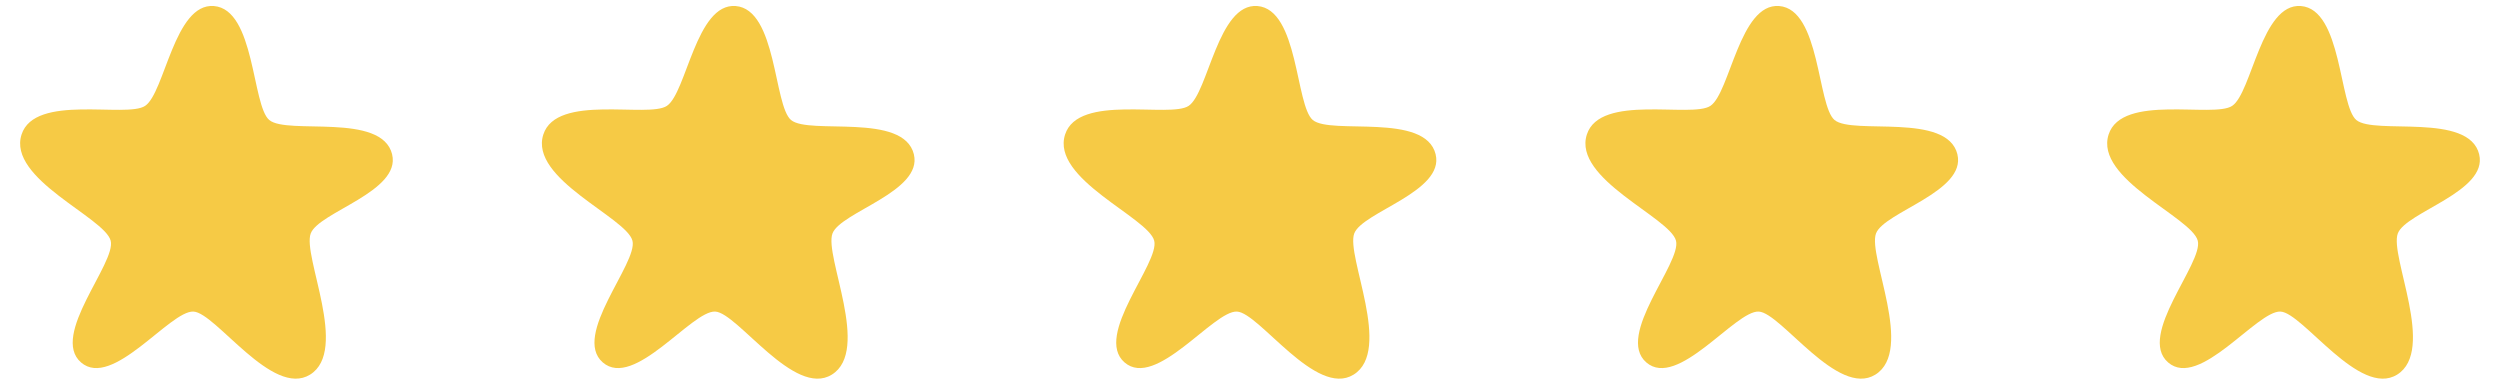
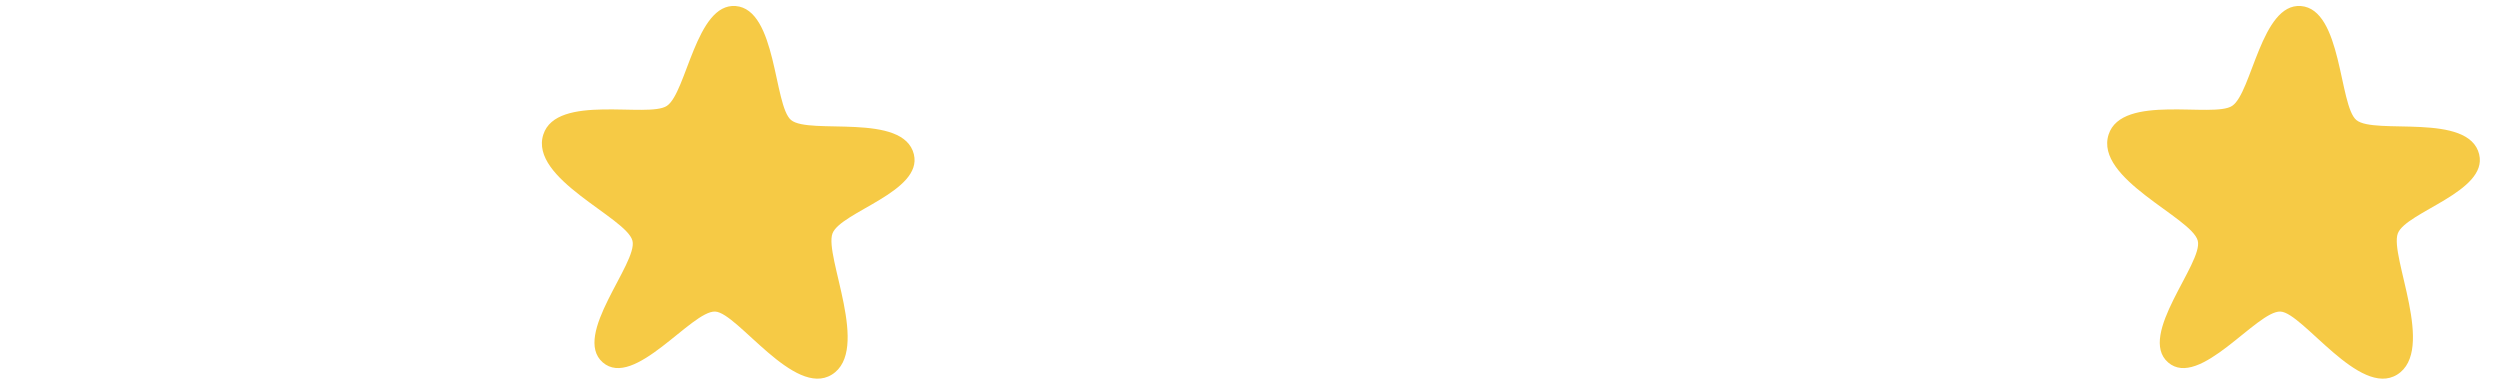
<svg xmlns="http://www.w3.org/2000/svg" width="78" height="12" viewBox="0 0 78 12" fill="none">
-   <path d="M12.234 4.817C12.517 5.979 9.944 6.615 9.694 7.285C9.432 7.988 10.896 10.933 9.673 11.689C8.499 12.414 6.733 9.758 6.037 9.721C5.306 9.681 3.503 12.155 2.527 11.307C1.558 10.464 3.634 8.201 3.453 7.509C3.263 6.782 0.229 5.584 0.672 4.199C1.084 2.912 3.944 3.694 4.528 3.303C5.142 2.893 5.439 0.092 6.672 0.188C7.957 0.289 7.86 3.293 8.402 3.745C8.971 4.218 11.913 3.497 12.235 4.817L12.234 4.817Z" fill="#F6CA45" />
  <path d="M28.513 4.817C28.796 5.979 26.223 6.615 25.973 7.285C25.711 7.988 27.176 10.933 25.952 11.689C24.778 12.414 23.012 9.758 22.316 9.721C21.585 9.681 19.782 12.155 18.806 11.307C17.837 10.464 19.913 8.201 19.732 7.509C19.542 6.782 16.508 5.584 16.951 4.199C17.363 2.912 20.223 3.694 20.807 3.303C21.421 2.893 21.718 0.092 22.951 0.188C24.236 0.289 24.139 3.293 24.681 3.745C25.25 4.218 28.192 3.497 28.514 4.817L28.513 4.817Z" fill="#F6CA45" />
-   <path d="M44.792 4.817C45.075 5.979 42.502 6.615 42.252 7.285C41.99 7.988 43.455 10.933 42.231 11.689C41.057 12.414 39.291 9.758 38.595 9.721C37.864 9.681 36.062 12.155 35.085 11.307C34.116 10.464 36.192 8.201 36.011 7.509C35.821 6.782 32.787 5.584 33.23 4.199C33.642 2.912 36.502 3.694 37.086 3.303C37.7 2.893 37.997 0.092 39.23 0.188C40.515 0.289 40.418 3.293 40.96 3.745C41.529 4.218 44.471 3.497 44.793 4.817L44.792 4.817Z" fill="#F6CA45" />
-   <path d="M61.071 4.817C61.354 5.979 58.781 6.615 58.531 7.285C58.27 7.988 59.734 10.933 58.51 11.689C57.336 12.414 55.571 9.758 54.874 9.721C54.143 9.681 52.341 12.155 51.364 11.307C50.395 10.464 52.471 8.201 52.291 7.509C52.1 6.782 49.066 5.584 49.509 4.199C49.921 2.912 52.781 3.694 53.365 3.303C53.979 2.893 54.276 0.092 55.509 0.188C56.794 0.289 56.697 3.293 57.239 3.745C57.808 4.218 60.75 3.497 61.072 4.817L61.071 4.817Z" fill="#F6CA45" />
  <path d="M77.35 4.817C77.633 5.979 75.06 6.615 74.811 7.285C74.549 7.988 76.013 10.933 74.789 11.689C73.615 12.414 71.85 9.758 71.153 9.721C70.422 9.681 68.62 12.155 67.644 11.307C66.674 10.464 68.751 8.201 68.57 7.509C68.38 6.782 65.345 5.584 65.788 4.199C66.2 2.912 69.06 3.694 69.644 3.303C70.258 2.893 70.555 0.092 71.788 0.188C73.073 0.289 72.976 3.293 73.518 3.745C74.087 4.218 77.029 3.497 77.351 4.817L77.35 4.817Z" fill="#F6CA45" />
</svg>